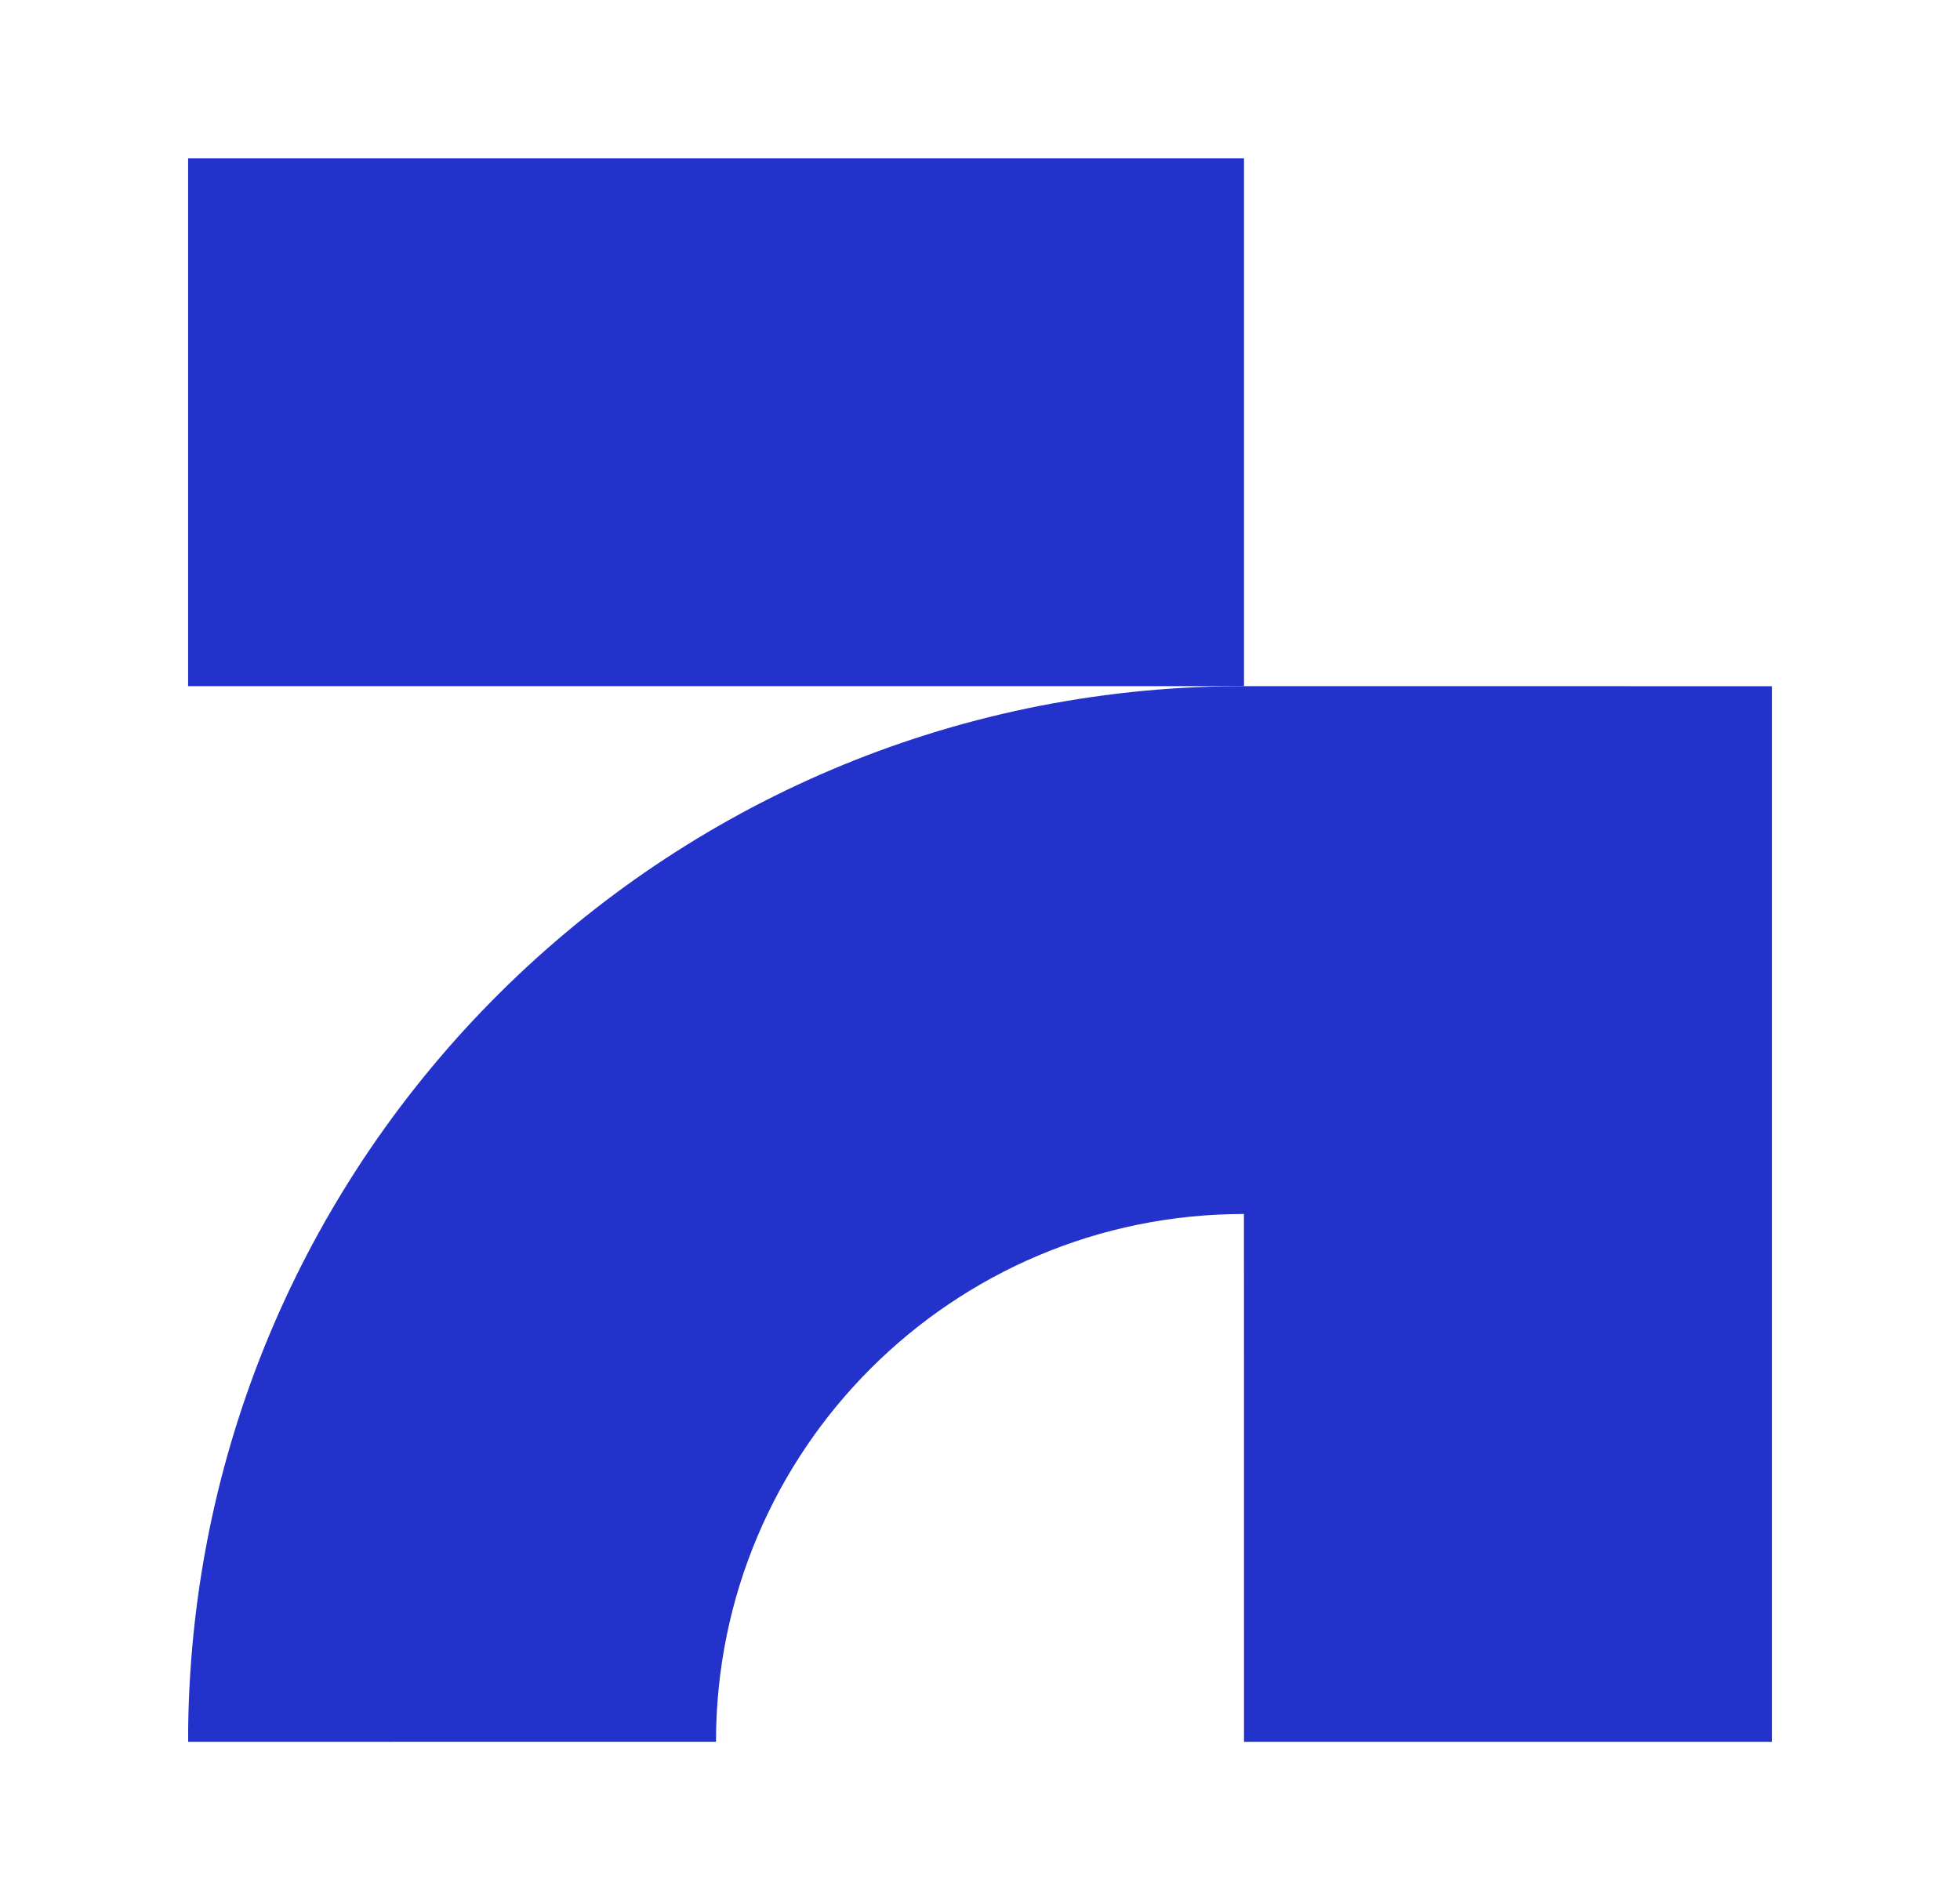
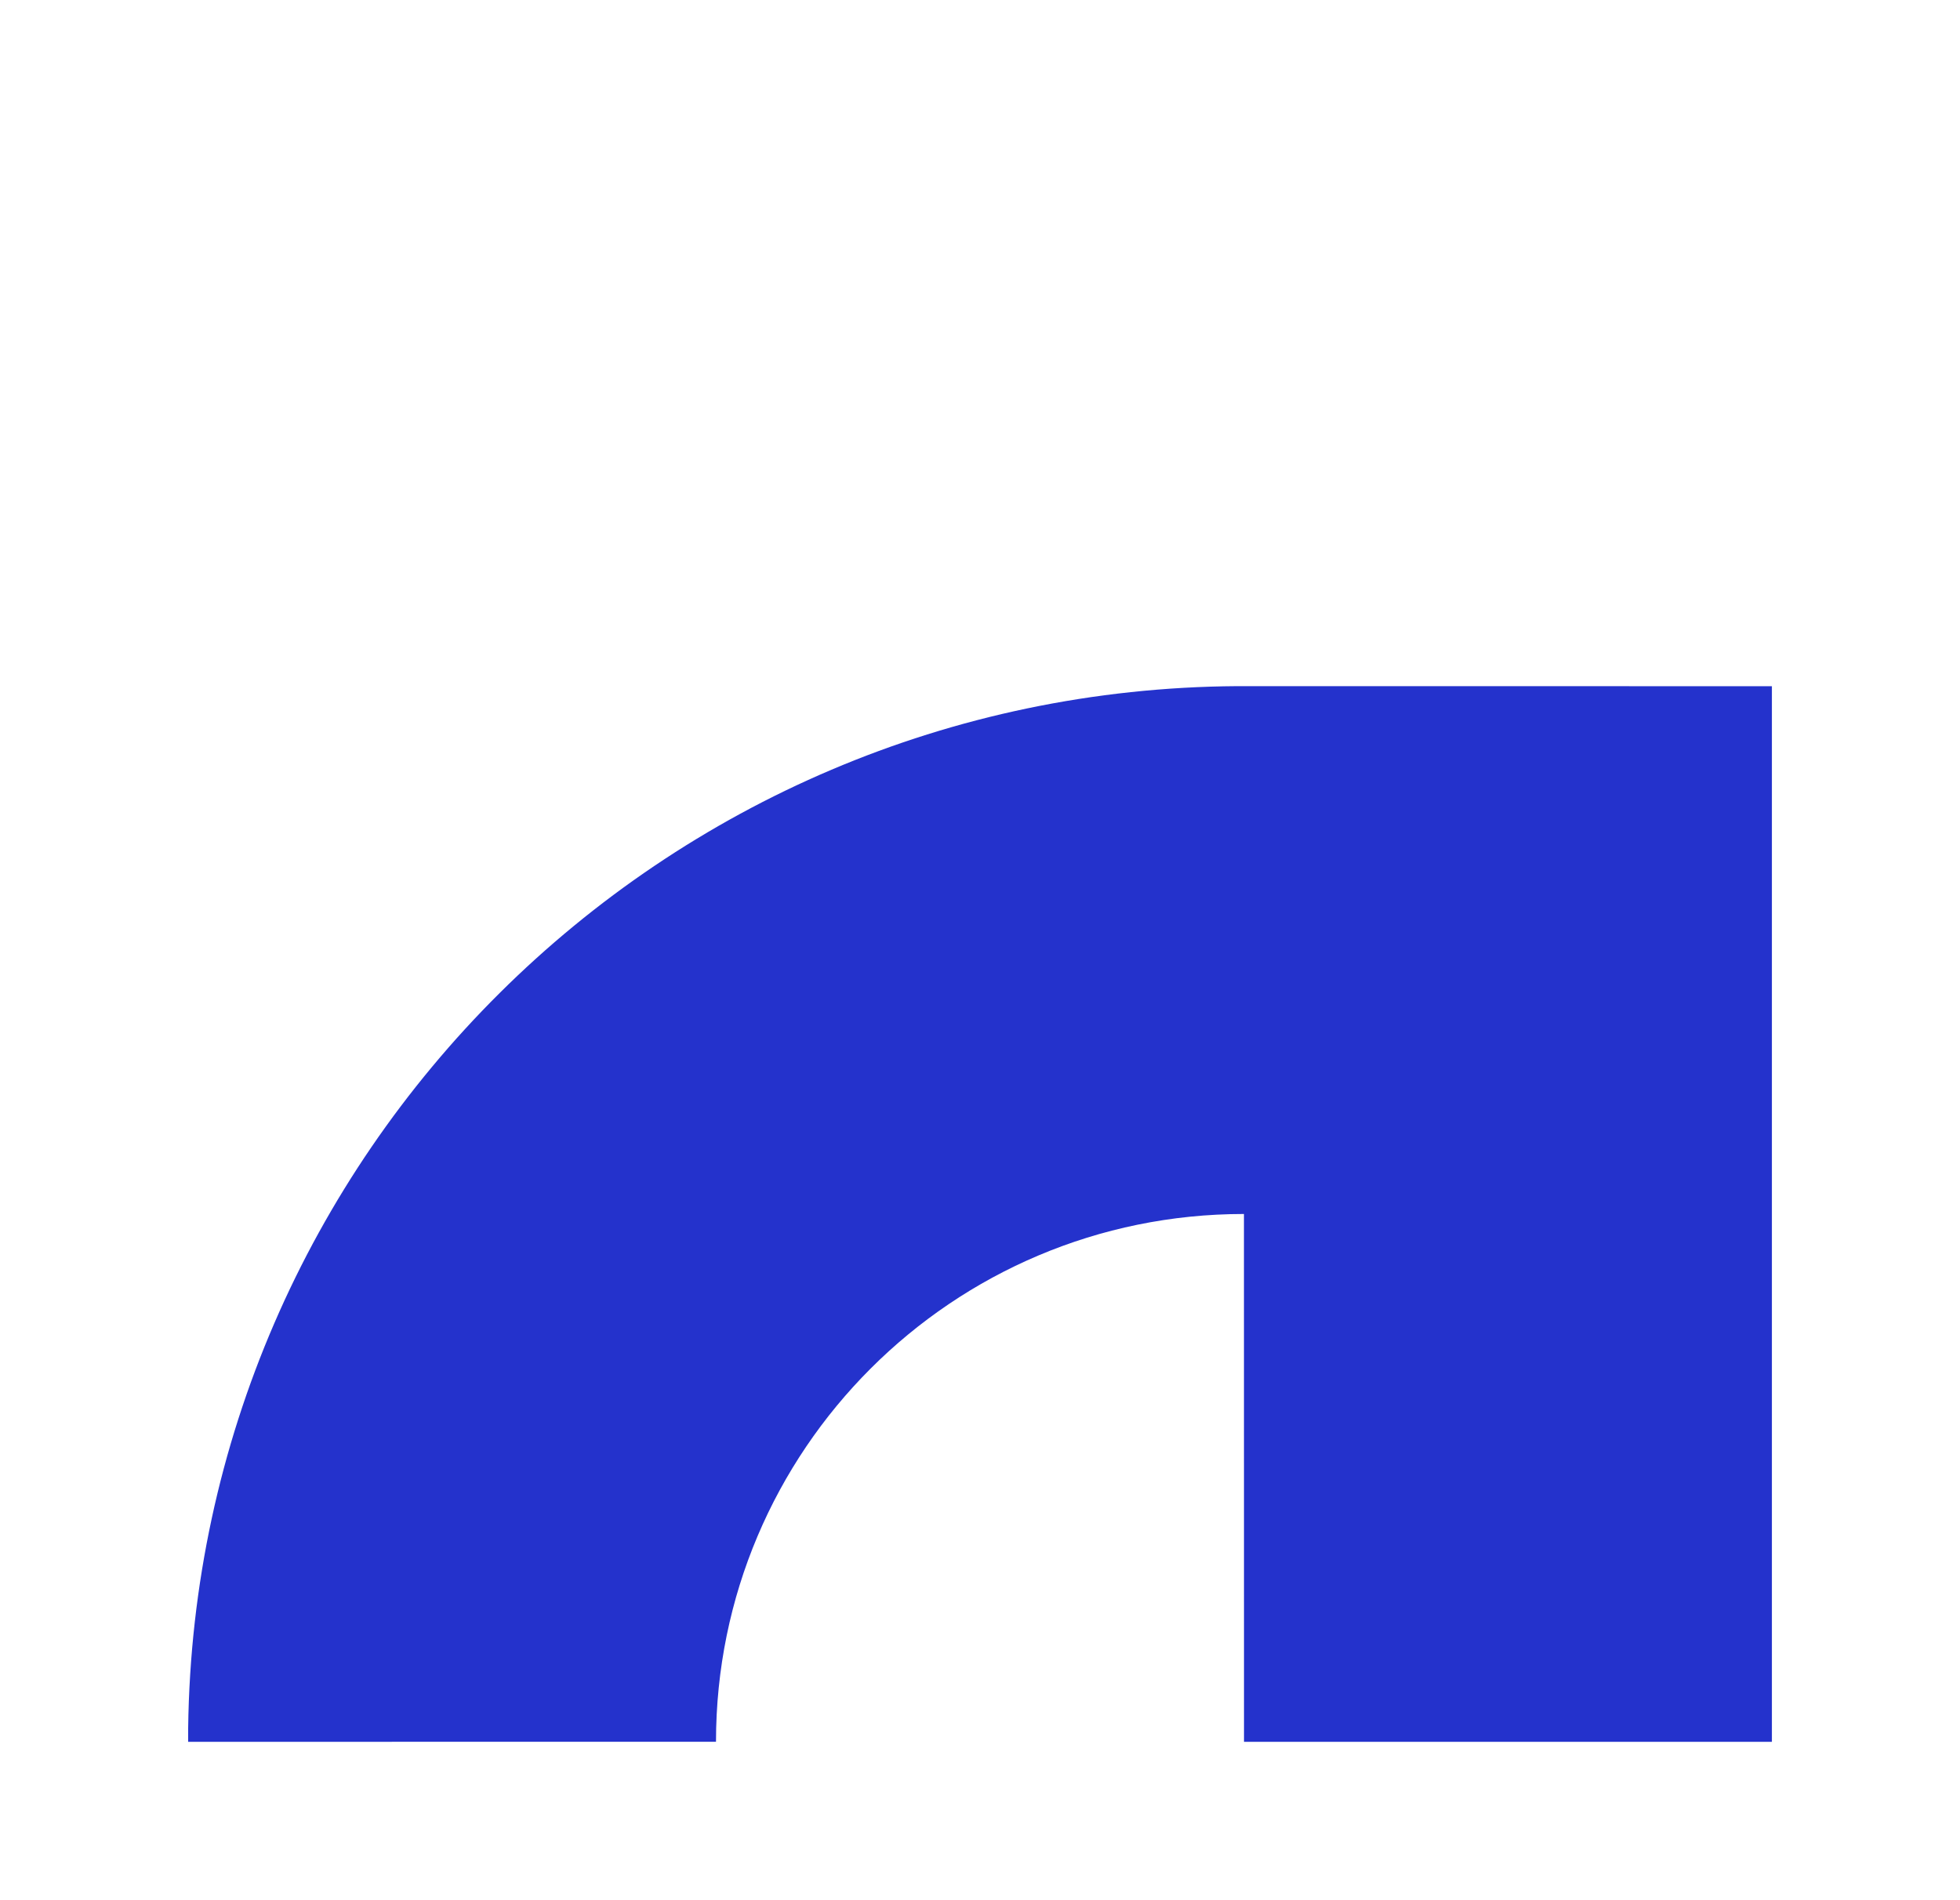
<svg xmlns="http://www.w3.org/2000/svg" width="33" height="32" viewBox="0 0 33 32" fill="none">
  <g id="Clients/02">
    <g id="Union">
-       <path d="M20.945 11.555V2.667H3.167V11.555L20.945 11.555Z" fill="#2432CC" />
-       <path d="M20.944 20.444C16.035 20.444 12.055 24.423 12.055 29.332L3.168 29.333L3.168 29.103C3.29 19.429 11.14 11.617 20.83 11.555L29.833 11.556V29.333H20.945L20.944 20.444Z" fill="#2432CC" />
+       <path d="M20.944 20.444C16.035 20.444 12.055 24.423 12.055 29.332L3.168 29.333L3.168 29.103C3.29 19.429 11.14 11.617 20.83 11.555L29.833 11.556V29.333H20.945Z" fill="#2432CC" />
    </g>
  </g>
</svg>